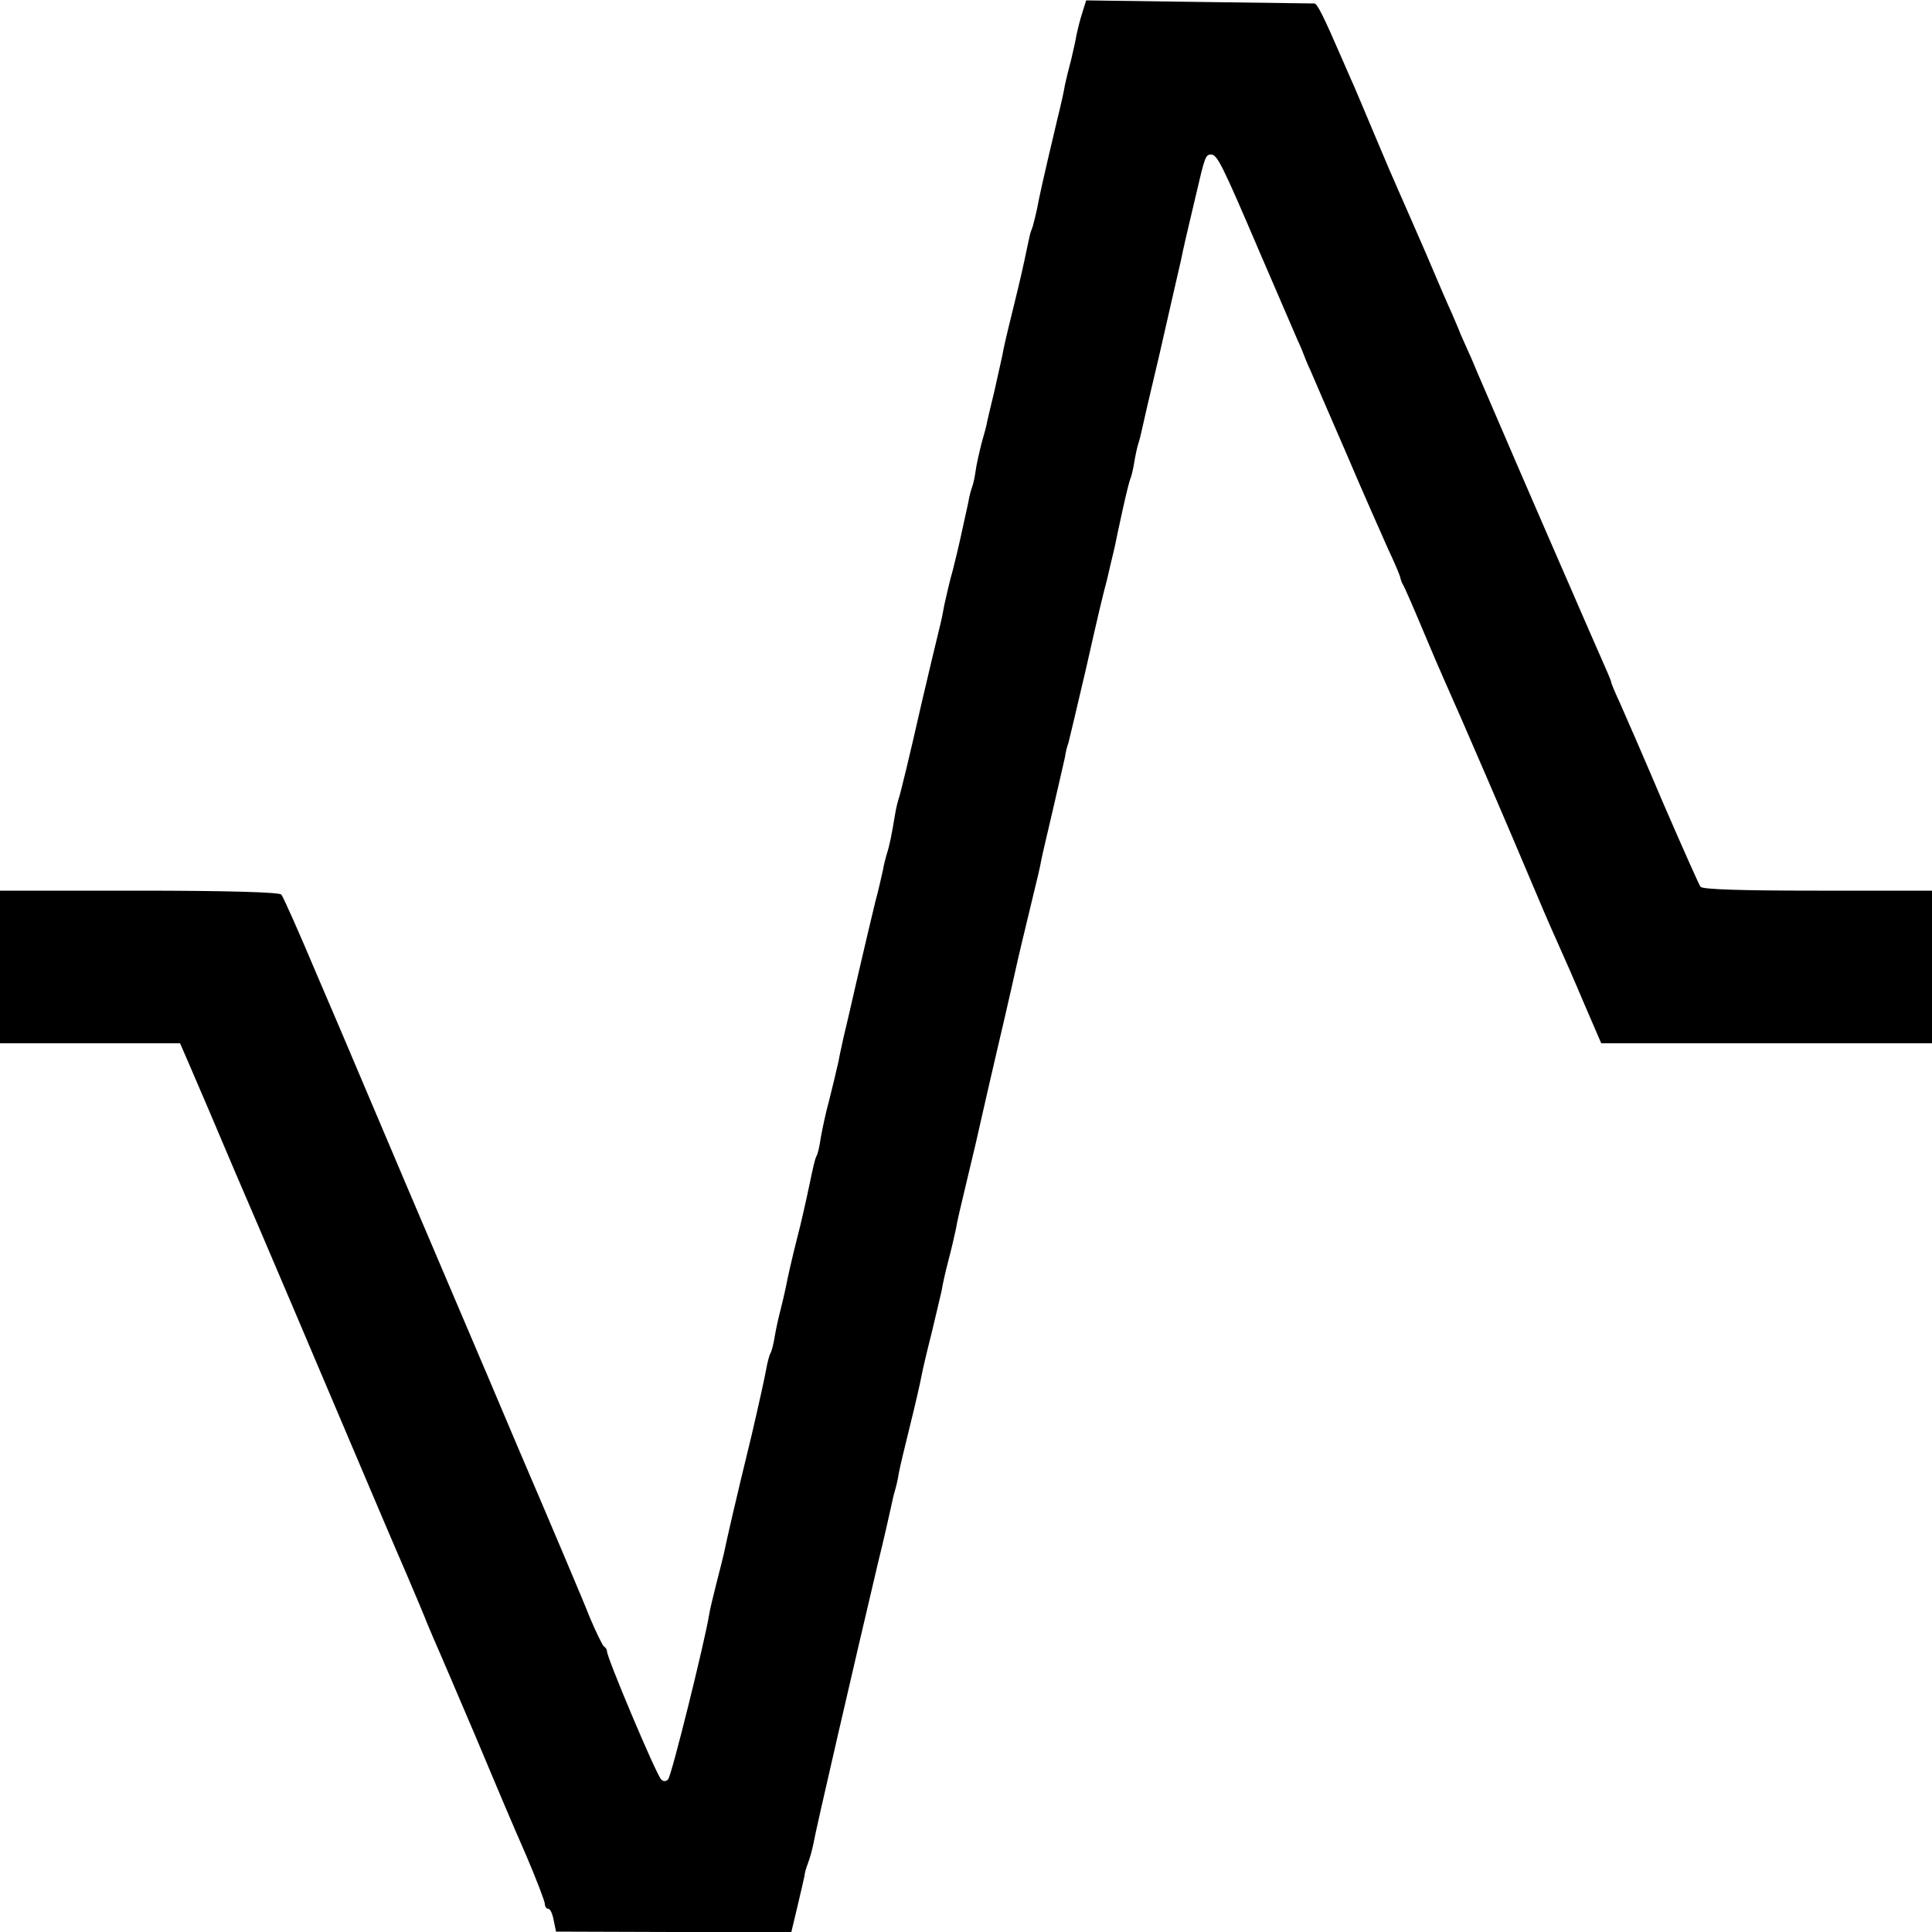
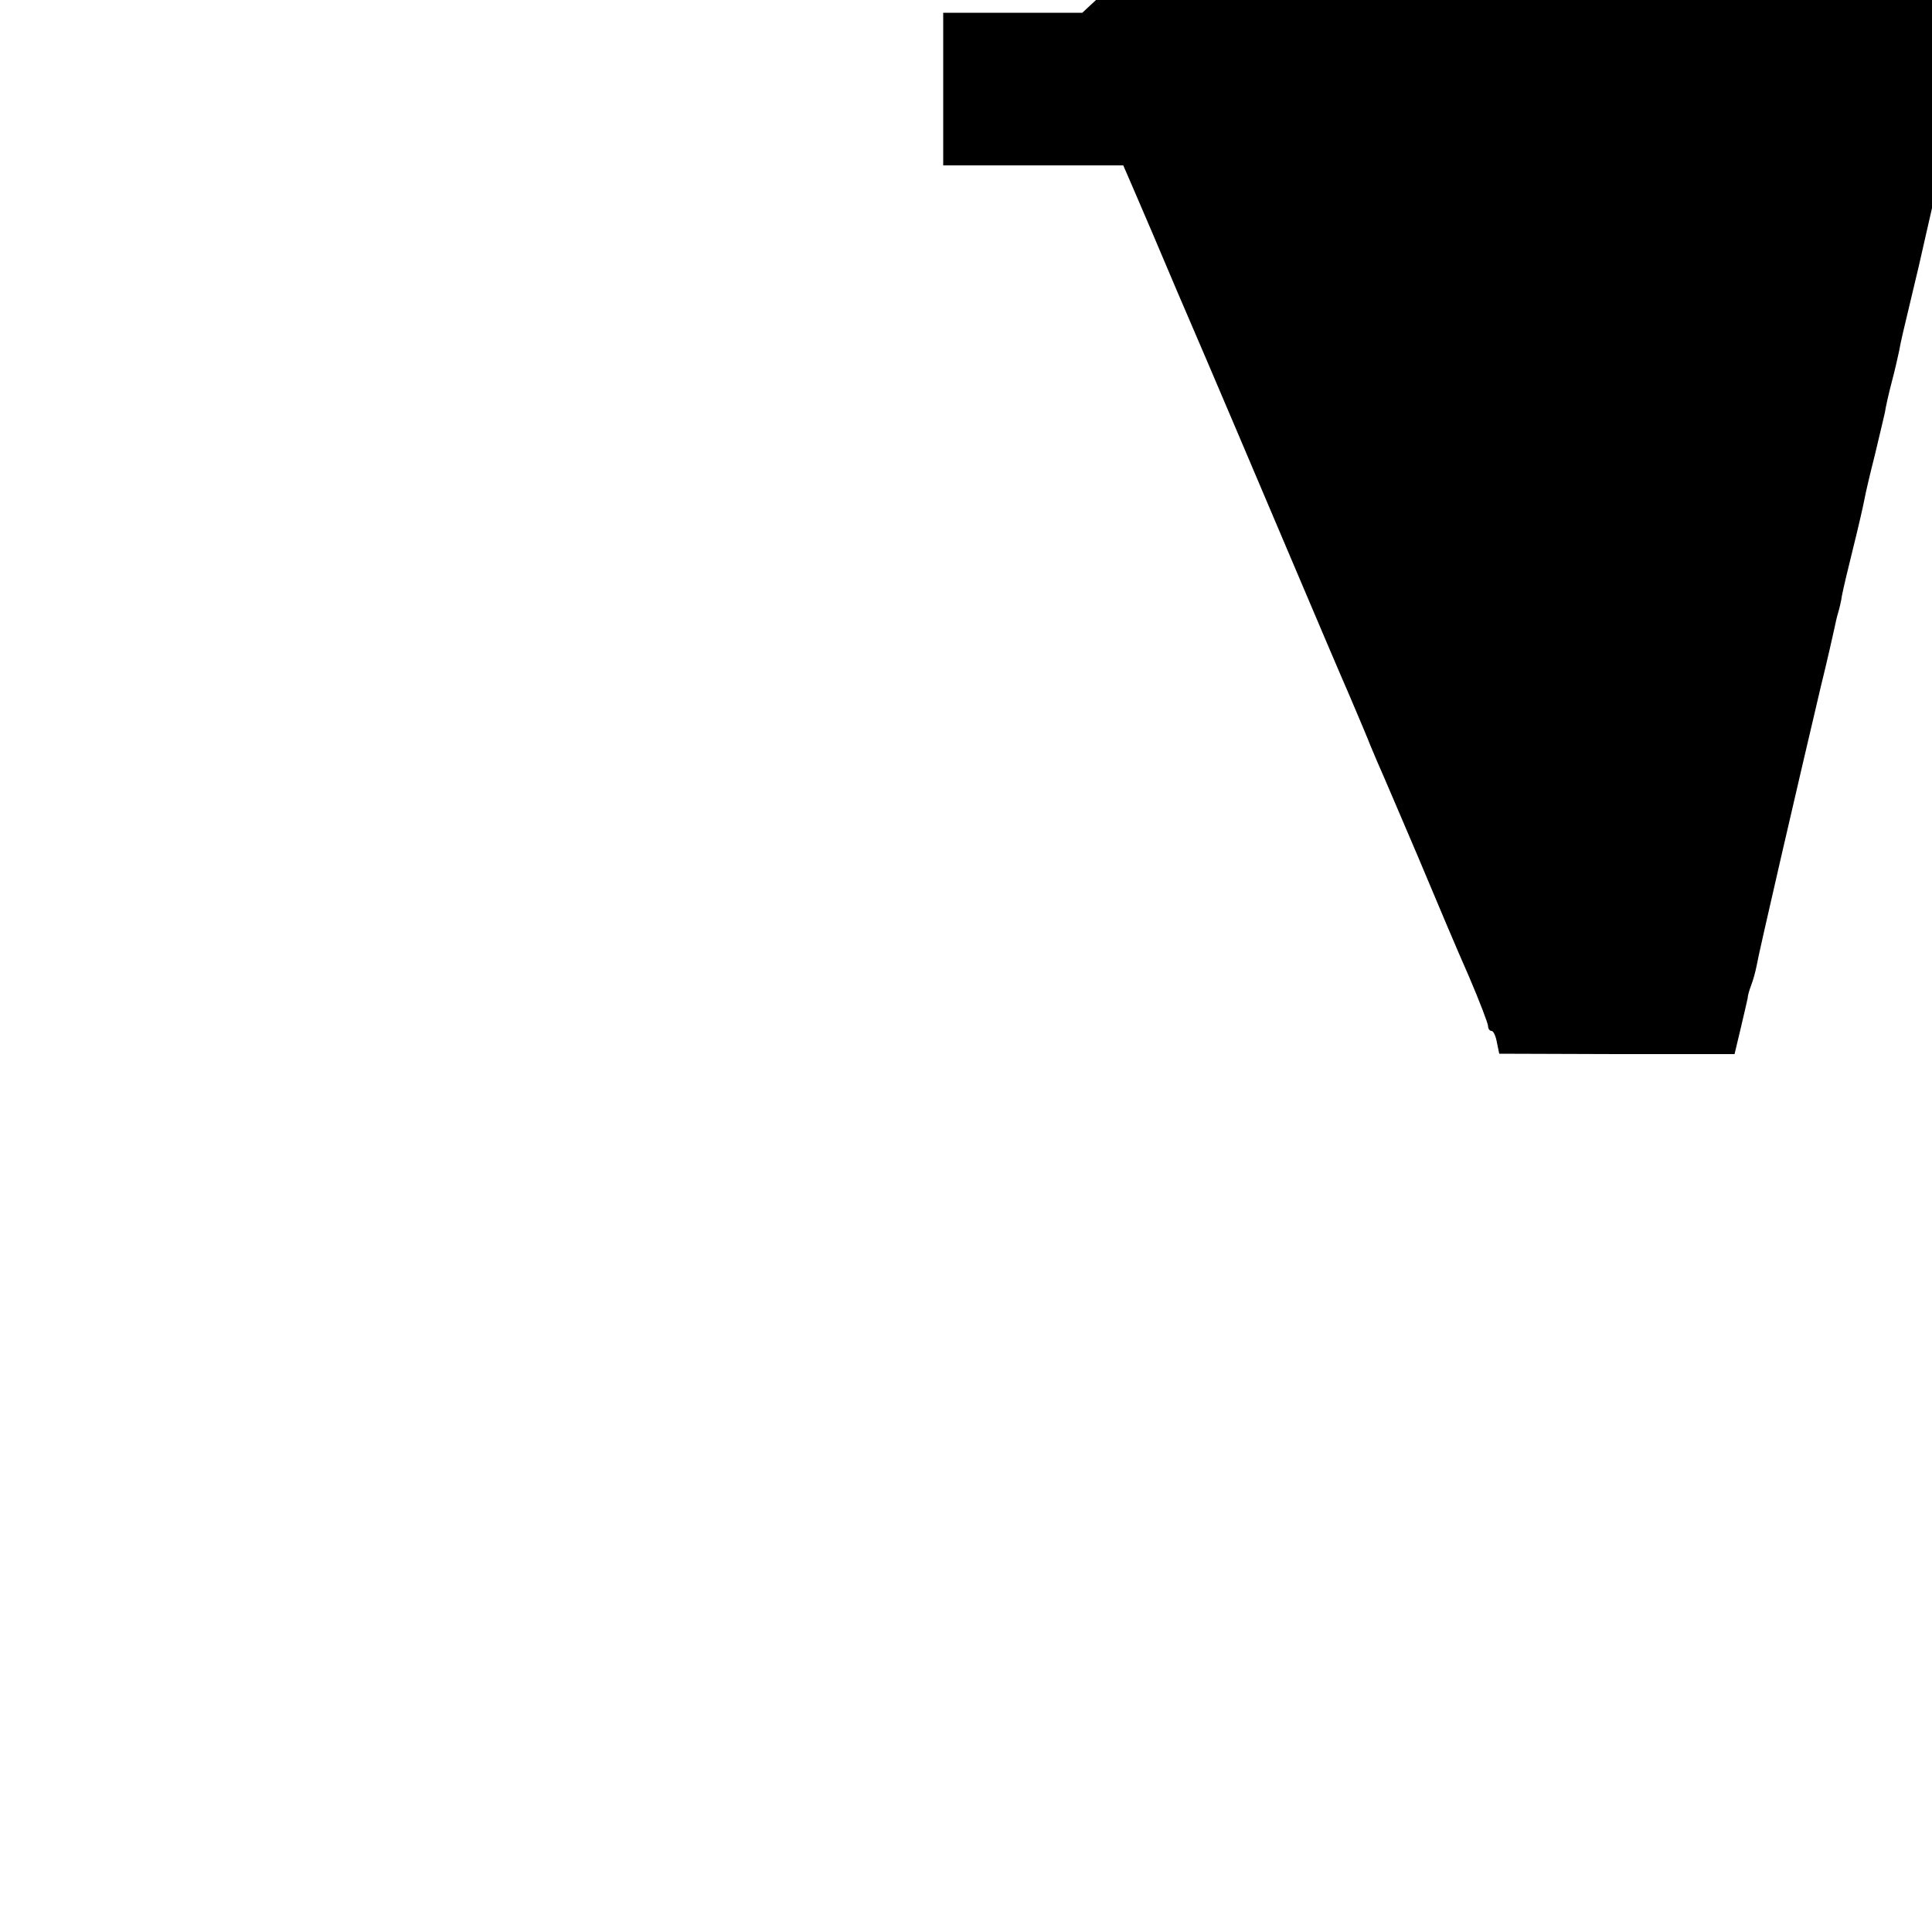
<svg xmlns="http://www.w3.org/2000/svg" version="1.0" width="500pt" height="500pt" viewBox="0 0 500 500" preserveAspectRatio="xMidYMid meet">
  <g transform="translate(0,500) scale(0.1,-0.1)" fill="#000000" stroke="none">
-     <path d="M2801 4967 c-6 -18 -12 -43 -15 -57 -2 -14 -9 -43 -14 -65 -6 -22 -13 -51 -16 -65 -2 -14 -11 -54 -20 -90 -38 -160 -48 -207 -52 -230 -3 -14 -8 -34 -11 -45 -4 -11 -8 -22 -8 -25 -1 -3 -7 -32 -14 -65 -7 -33 -22 -96 -33 -140 -11 -44 -22 -91 -24 -105 -3 -14 -12 -54 -20 -90 -9 -36 -17 -72 -19 -80 -1 -8 -8 -34 -15 -58 -6 -24 -13 -55 -15 -70 -2 -15 -6 -34 -9 -42 -3 -8 -8 -26 -10 -40 -3 -14 -8 -36 -11 -50 -3 -14 -8 -36 -11 -50 -3 -14 -11 -47 -18 -75 -8 -27 -17 -68 -22 -90 -4 -22 -8 -42 -9 -45 -3 -11 -47 -196 -50 -210 -29 -128 -57 -245 -60 -249 -1 -3 -6 -22 -9 -41 -8 -49 -14 -79 -21 -100 -3 -10 -8 -29 -10 -42 -3 -13 -11 -50 -20 -83 -8 -33 -29 -121 -46 -195 -17 -74 -33 -144 -36 -155 -2 -11 -9 -39 -13 -62 -5 -23 -16 -68 -24 -100 -9 -32 -18 -76 -22 -98 -3 -22 -8 -43 -11 -47 -4 -8 -8 -25 -19 -78 -6 -29 -24 -109 -30 -130 -13 -51 -26 -108 -30 -130 -3 -14 -9 -41 -14 -60 -5 -19 -12 -50 -15 -69 -3 -19 -8 -38 -11 -43 -3 -5 -8 -24 -11 -41 -3 -18 -20 -95 -38 -172 -42 -172 -65 -273 -71 -303 -3 -13 -12 -49 -20 -80 -8 -32 -17 -68 -19 -82 -11 -68 -97 -416 -106 -425 -6 -6 -12 -6 -18 0 -14 15 -141 317 -140 331 0 4 -3 10 -8 13 -4 3 -21 38 -37 76 -15 39 -99 237 -186 440 -86 204 -215 505 -285 670 -70 165 -133 314 -140 330 -7 17 -50 118 -96 225 -45 107 -86 199 -91 205 -6 6 -143 10 -368 10 l-360 0 0 -197 0 -198 233 0 233 0 23 -53 c30 -69 72 -168 116 -272 7 -16 40 -93 73 -170 33 -77 124 -291 202 -475 78 -184 155 -365 171 -401 26 -61 50 -118 54 -129 1 -3 10 -23 19 -45 10 -22 56 -130 103 -240 46 -110 106 -252 134 -315 27 -63 49 -121 49 -127 0 -7 4 -13 9 -13 5 0 11 -13 14 -30 l6 -29 305 -1 304 0 16 67 c9 38 17 73 18 78 0 6 4 20 9 33 5 13 11 35 14 50 4 27 111 489 166 722 17 69 32 136 35 150 3 14 7 33 10 42 3 10 8 30 10 45 3 16 16 71 29 123 13 52 26 109 29 125 3 17 15 68 27 115 11 47 23 96 26 110 2 14 10 50 18 80 8 30 16 66 19 80 2 14 14 66 26 115 12 50 23 97 25 105 2 8 26 116 55 240 29 123 53 231 55 240 2 8 13 56 25 105 31 128 31 128 35 150 2 11 16 70 30 130 14 61 28 121 31 135 2 14 6 30 9 37 2 7 22 92 45 190 34 151 46 200 55 233 2 9 15 65 20 85 2 11 11 53 20 94 9 41 18 77 20 81 2 4 7 22 10 41 3 19 8 42 11 51 3 9 7 25 9 35 2 10 22 97 45 193 22 96 47 207 56 245 8 39 17 77 19 85 2 8 11 47 20 85 23 99 25 105 39 105 16 0 27 -21 127 -255 45 -104 89 -206 97 -225 9 -19 16 -37 17 -40 1 -3 8 -21 17 -40 8 -19 50 -116 93 -215 42 -99 91 -209 107 -245 17 -36 31 -69 32 -75 1 -5 4 -14 8 -20 3 -5 25 -55 48 -110 23 -55 50 -118 60 -140 44 -98 171 -393 220 -510 23 -55 54 -127 69 -160 15 -33 47 -106 71 -163 l44 -102 428 0 428 0 0 198 0 197 -296 0 c-191 0 -298 3 -303 10 -4 5 -47 102 -96 215 -48 113 -98 228 -111 257 -13 28 -24 54 -24 57 0 3 -11 29 -24 58 -13 29 -38 87 -56 128 -18 41 -40 93 -50 115 -10 22 -61 141 -115 265 -53 124 -106 245 -116 270 -11 25 -24 54 -29 65 -4 11 -15 36 -23 55 -9 19 -39 89 -67 155 -29 66 -60 138 -70 160 -10 22 -37 85 -60 140 -23 55 -49 116 -57 135 -9 19 -23 53 -33 75 -45 104 -61 135 -68 136 -4 0 -138 2 -299 4 l-292 4 -10 -32z" />
+     <path d="M2801 4967 l-360 0 0 -197 0 -198 233 0 233 0 23 -53 c30 -69 72 -168 116 -272 7 -16 40 -93 73 -170 33 -77 124 -291 202 -475 78 -184 155 -365 171 -401 26 -61 50 -118 54 -129 1 -3 10 -23 19 -45 10 -22 56 -130 103 -240 46 -110 106 -252 134 -315 27 -63 49 -121 49 -127 0 -7 4 -13 9 -13 5 0 11 -13 14 -30 l6 -29 305 -1 304 0 16 67 c9 38 17 73 18 78 0 6 4 20 9 33 5 13 11 35 14 50 4 27 111 489 166 722 17 69 32 136 35 150 3 14 7 33 10 42 3 10 8 30 10 45 3 16 16 71 29 123 13 52 26 109 29 125 3 17 15 68 27 115 11 47 23 96 26 110 2 14 10 50 18 80 8 30 16 66 19 80 2 14 14 66 26 115 12 50 23 97 25 105 2 8 26 116 55 240 29 123 53 231 55 240 2 8 13 56 25 105 31 128 31 128 35 150 2 11 16 70 30 130 14 61 28 121 31 135 2 14 6 30 9 37 2 7 22 92 45 190 34 151 46 200 55 233 2 9 15 65 20 85 2 11 11 53 20 94 9 41 18 77 20 81 2 4 7 22 10 41 3 19 8 42 11 51 3 9 7 25 9 35 2 10 22 97 45 193 22 96 47 207 56 245 8 39 17 77 19 85 2 8 11 47 20 85 23 99 25 105 39 105 16 0 27 -21 127 -255 45 -104 89 -206 97 -225 9 -19 16 -37 17 -40 1 -3 8 -21 17 -40 8 -19 50 -116 93 -215 42 -99 91 -209 107 -245 17 -36 31 -69 32 -75 1 -5 4 -14 8 -20 3 -5 25 -55 48 -110 23 -55 50 -118 60 -140 44 -98 171 -393 220 -510 23 -55 54 -127 69 -160 15 -33 47 -106 71 -163 l44 -102 428 0 428 0 0 198 0 197 -296 0 c-191 0 -298 3 -303 10 -4 5 -47 102 -96 215 -48 113 -98 228 -111 257 -13 28 -24 54 -24 57 0 3 -11 29 -24 58 -13 29 -38 87 -56 128 -18 41 -40 93 -50 115 -10 22 -61 141 -115 265 -53 124 -106 245 -116 270 -11 25 -24 54 -29 65 -4 11 -15 36 -23 55 -9 19 -39 89 -67 155 -29 66 -60 138 -70 160 -10 22 -37 85 -60 140 -23 55 -49 116 -57 135 -9 19 -23 53 -33 75 -45 104 -61 135 -68 136 -4 0 -138 2 -299 4 l-292 4 -10 -32z" />
  </g>
</svg>